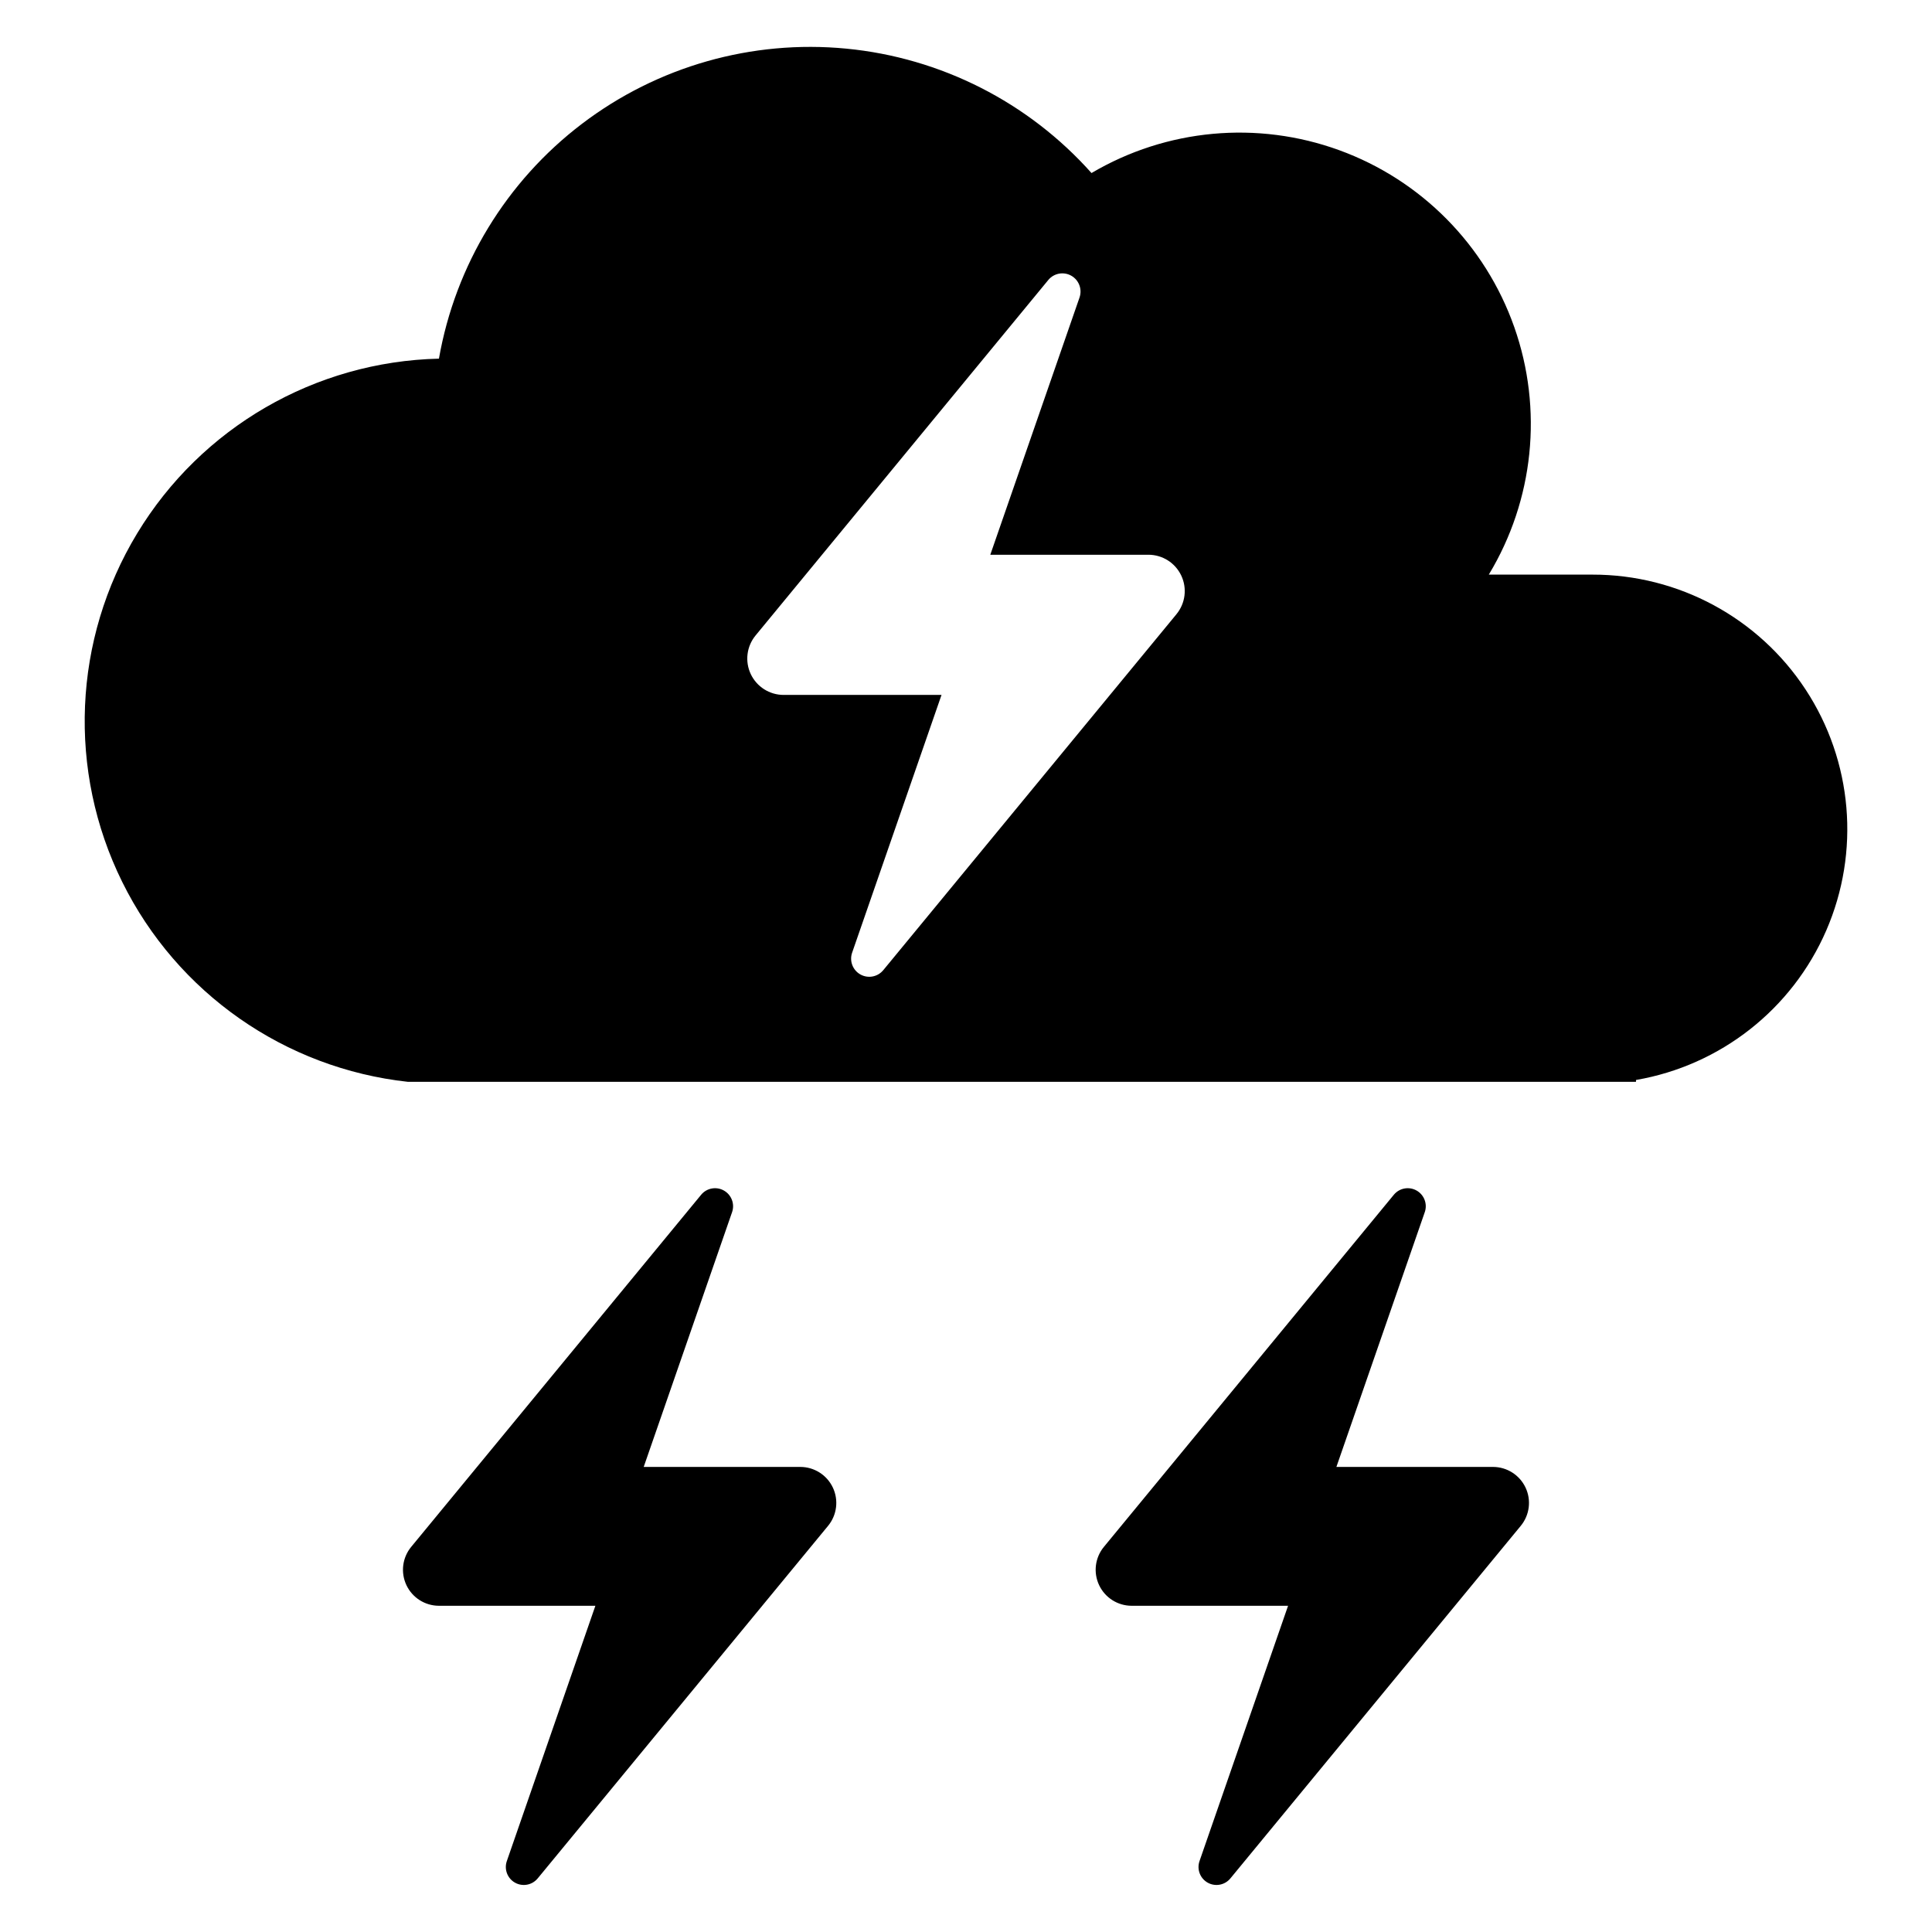
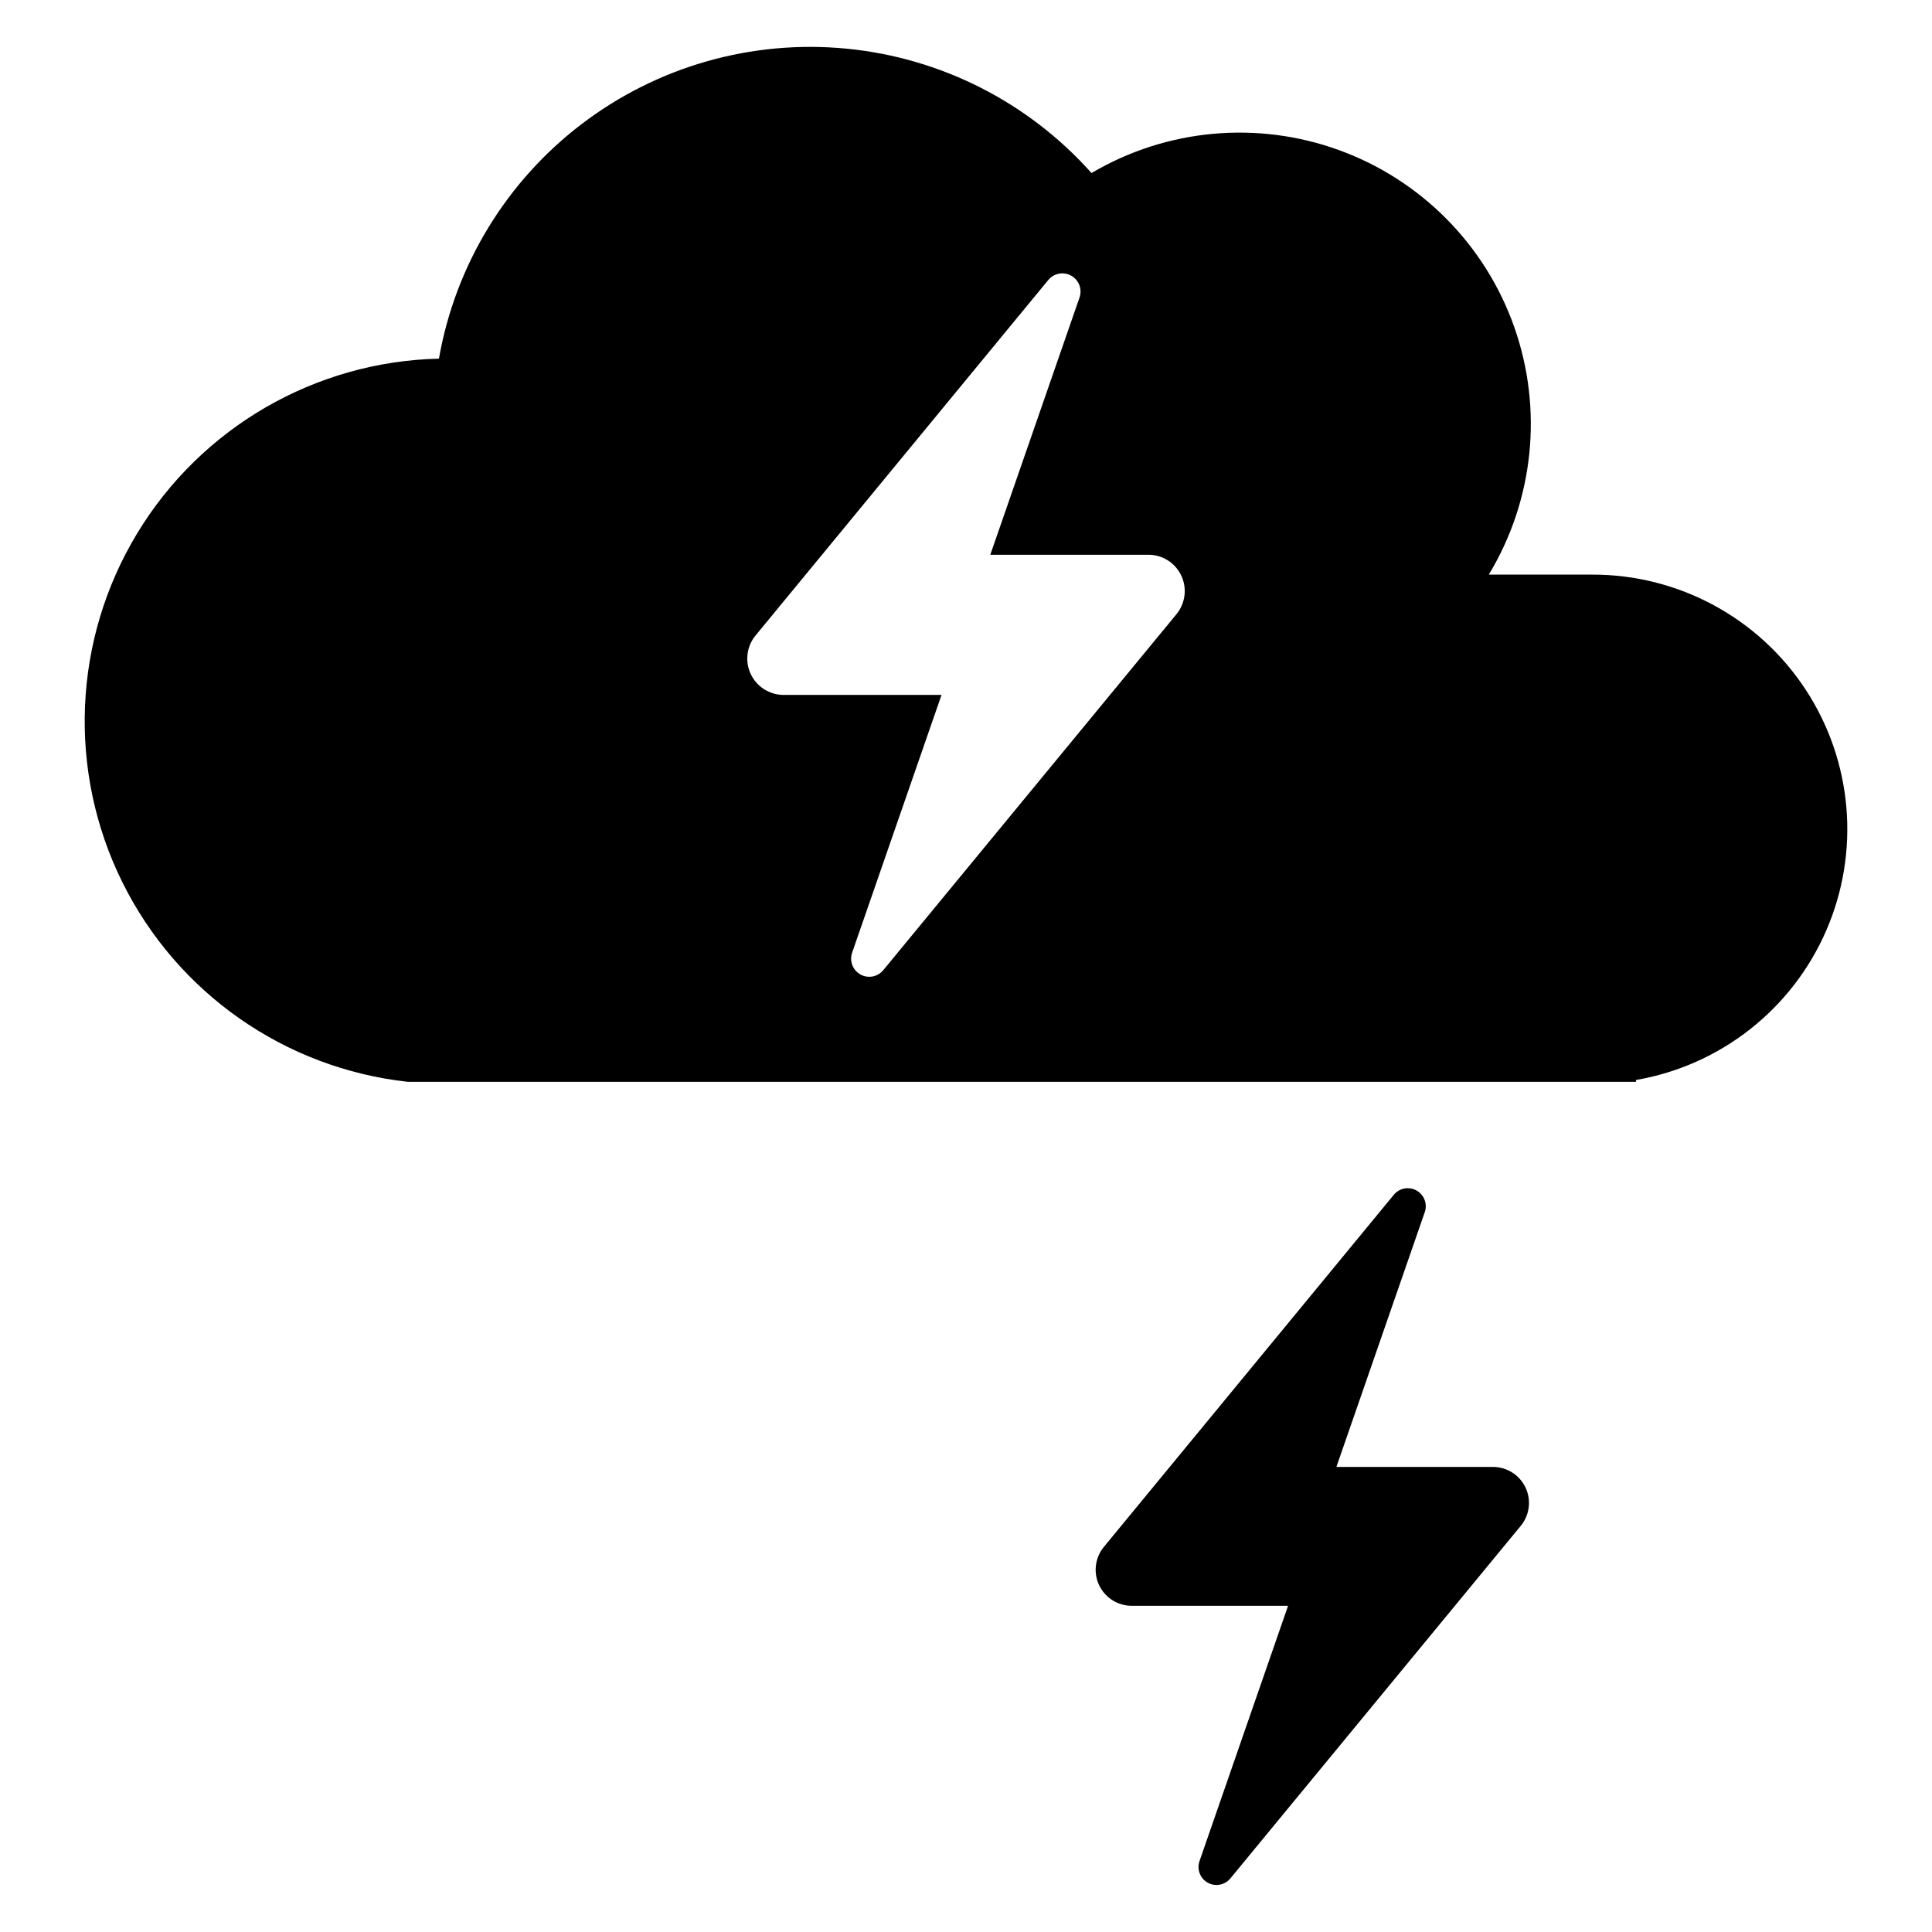
<svg xmlns="http://www.w3.org/2000/svg" fill="#000000" width="800px" height="800px" version="1.1" viewBox="144 144 512 512">
  <g>
    <path d="m566.05 296.28h-27.504c11.945-19.754 14.426-43.82 6.754-65.594-7.672-21.777-24.684-38.973-46.375-46.879-21.691-7.902-45.781-5.684-65.664 6.051-16.73-18.777-39.934-30.551-64.969-32.969-25.035-2.418-50.059 4.699-70.074 19.93-20.02 15.23-33.551 37.453-37.895 62.227-32.824 0.766-62.984 18.234-79.984 46.324-17.004 28.086-18.492 62.91-3.953 92.344 14.543 29.438 43.102 49.418 75.738 52.984h325.43v-0.492c22.41-3.859 41.363-18.754 50.422-39.613 9.055-20.855 6.992-44.875-5.488-63.883-12.48-19.008-33.699-30.449-56.441-30.43zm-110.27 10.484c-25.898 31.445-51.797 62.891-77.699 94.336v-0.004c-1.473 1.801-4.023 2.285-6.055 1.152s-2.961-3.555-2.211-5.754l23.699-68.332h-41.855c-3.723-0.008-7.109-2.156-8.699-5.523s-1.094-7.352 1.27-10.227l77.594-94.23c1.488-1.789 4.047-2.258 6.074-1.117 2.027 1.145 2.949 3.574 2.191 5.773l-23.648 68.176h41.91c3.723 0.004 7.109 2.152 8.699 5.523 1.59 3.367 1.094 7.348-1.27 10.223z" />
    <path d="m539.67 532.75h-41.512l23.426-67.531v0.004c0.75-2.184-0.168-4.586-2.176-5.719-2.008-1.133-4.539-0.668-6.016 1.105l-76.859 93.34c-2.34 2.848-2.832 6.793-1.258 10.129 1.574 3.336 4.93 5.465 8.617 5.469h41.461l-23.477 67.684v0.004c-0.746 2.18 0.176 4.578 2.191 5.699 2.012 1.121 4.539 0.641 6-1.141 25.652-31.148 51.309-62.297 76.961-93.441 2.34-2.852 2.832-6.793 1.258-10.129-1.574-3.336-4.93-5.465-8.617-5.473z" />
-     <path d="m356.1 532.75h-41.512l23.426-67.531v0.004c0.75-2.18-0.168-4.586-2.176-5.719-2.008-1.133-4.539-0.668-6.016 1.105l-76.859 93.34c-2.34 2.848-2.832 6.793-1.258 10.129 1.574 3.336 4.93 5.465 8.617 5.469h41.461l-23.477 67.684v0.004c-0.742 2.18 0.18 4.578 2.191 5.699s4.539 0.641 6-1.141c25.652-31.148 51.309-62.297 76.961-93.441 2.34-2.852 2.832-6.793 1.258-10.129-1.574-3.336-4.93-5.465-8.617-5.473z" />
  </g>
</svg>